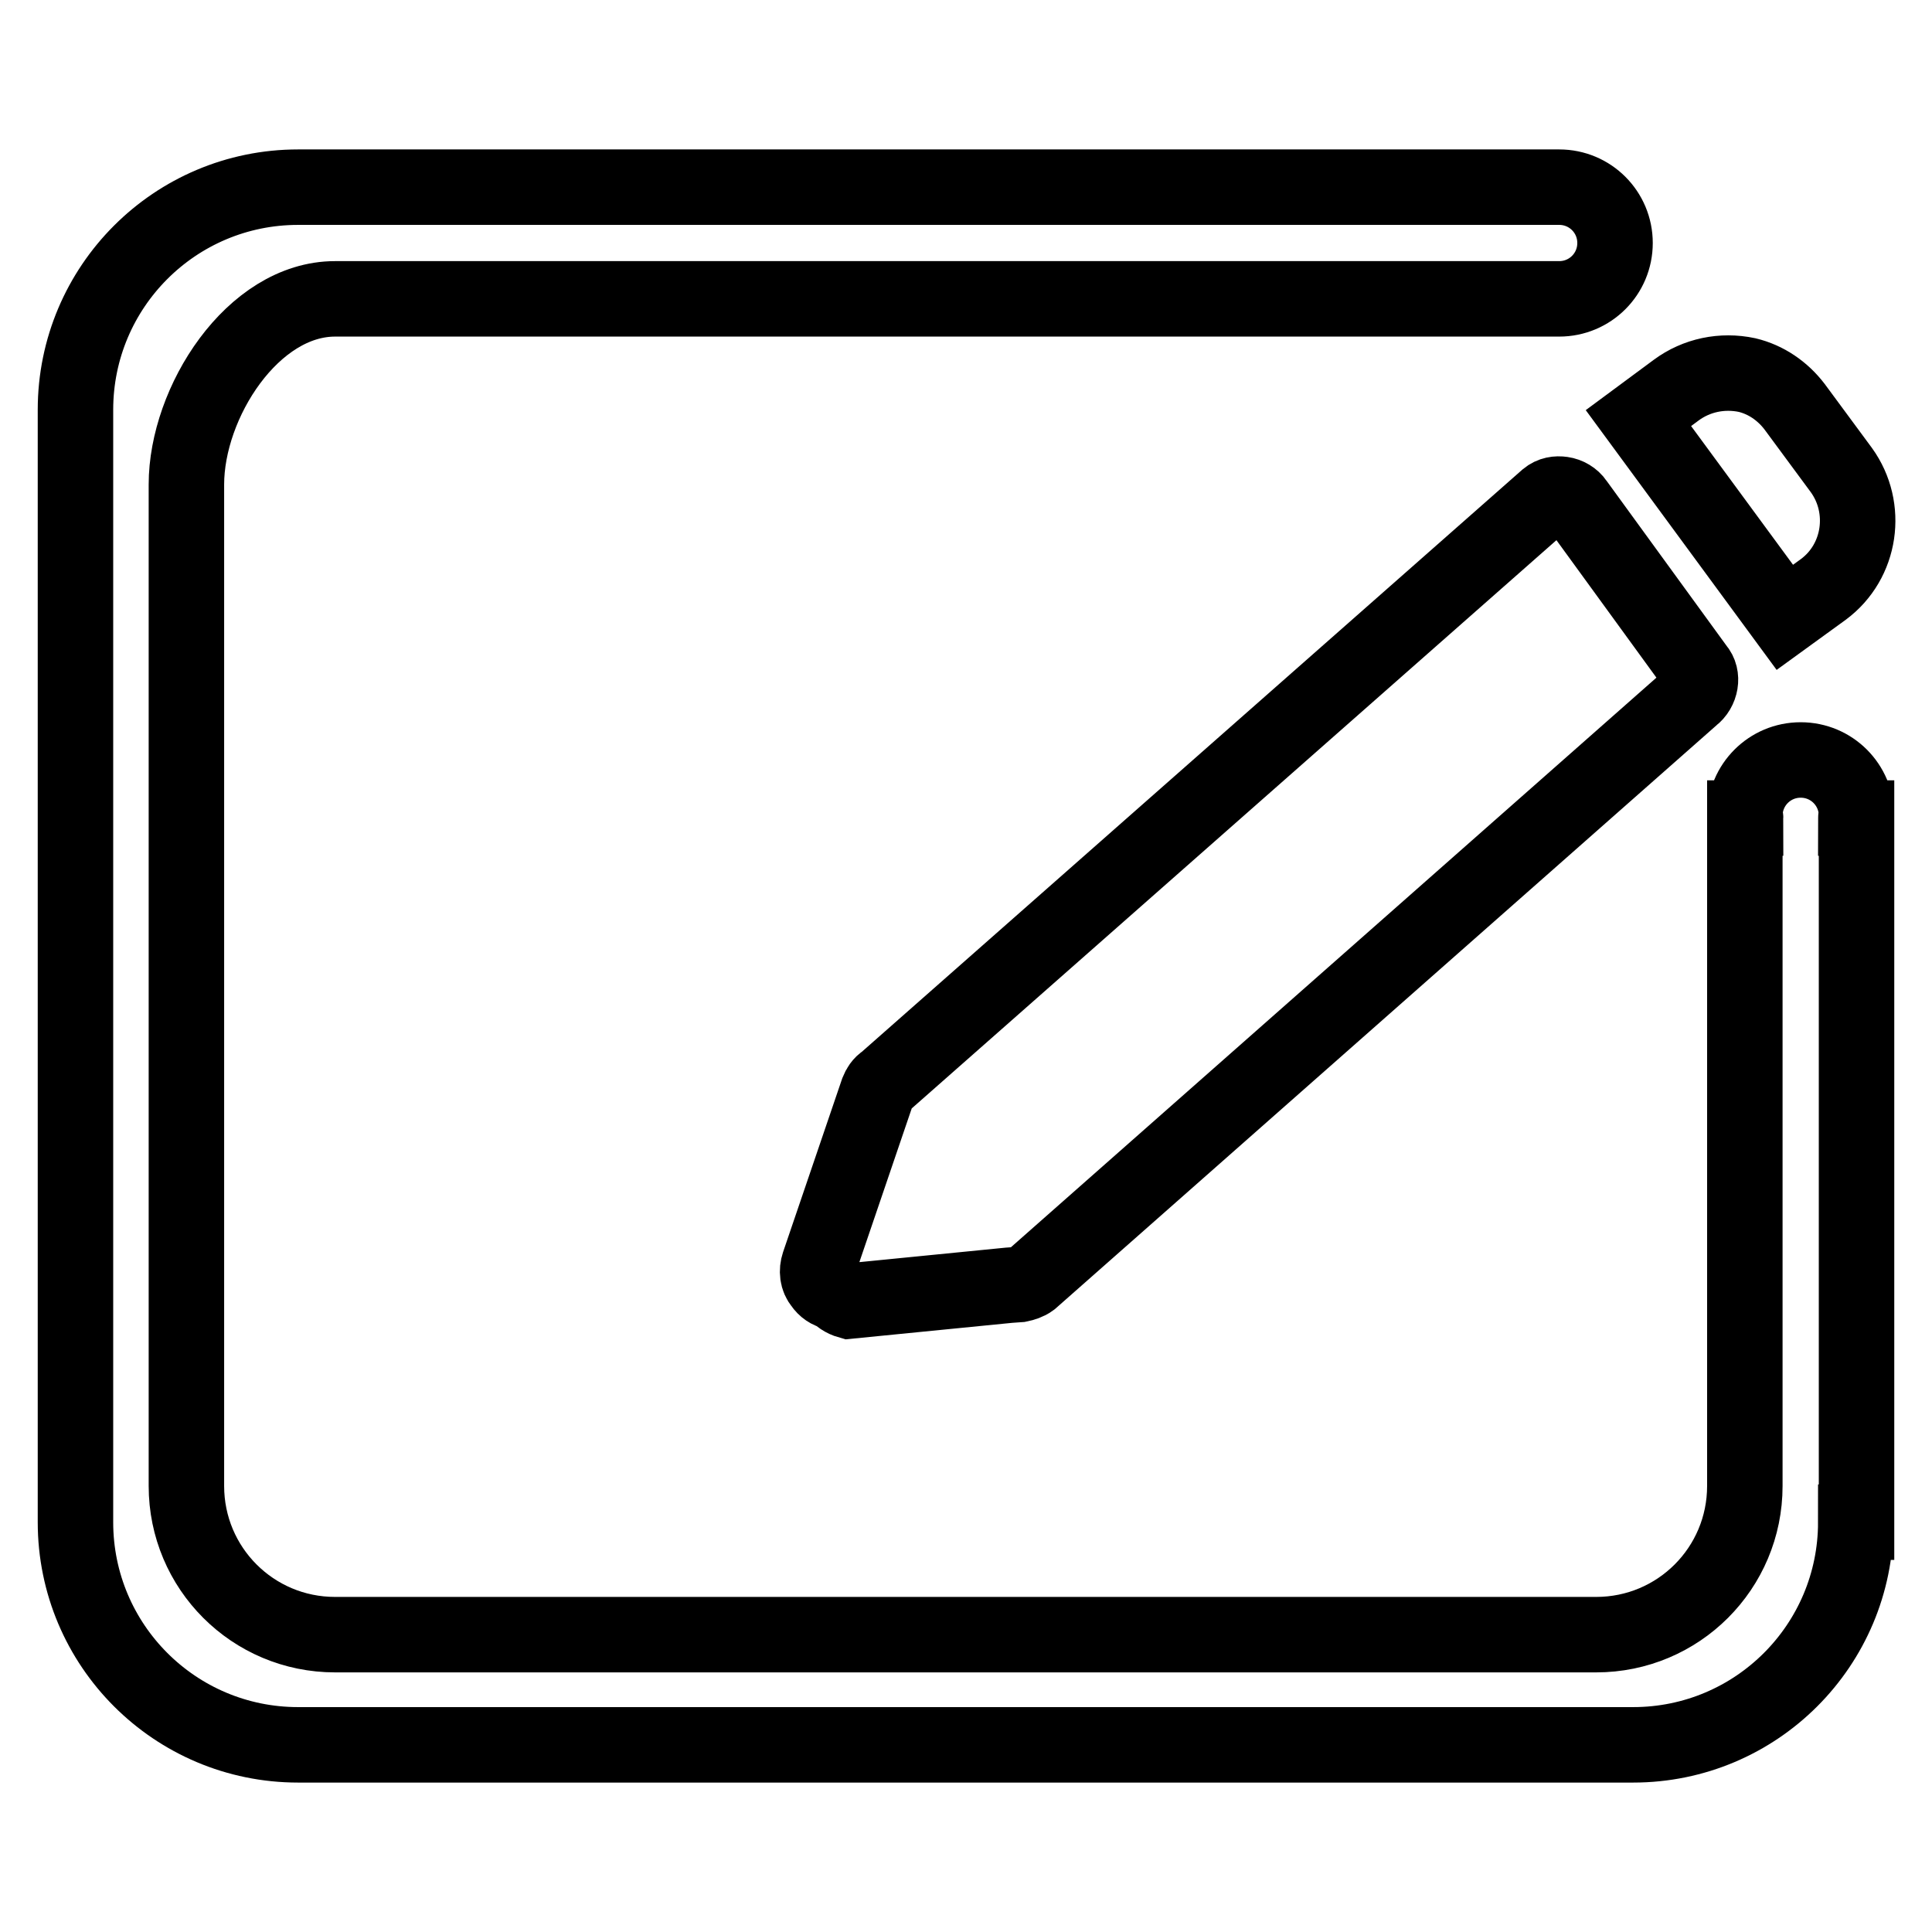
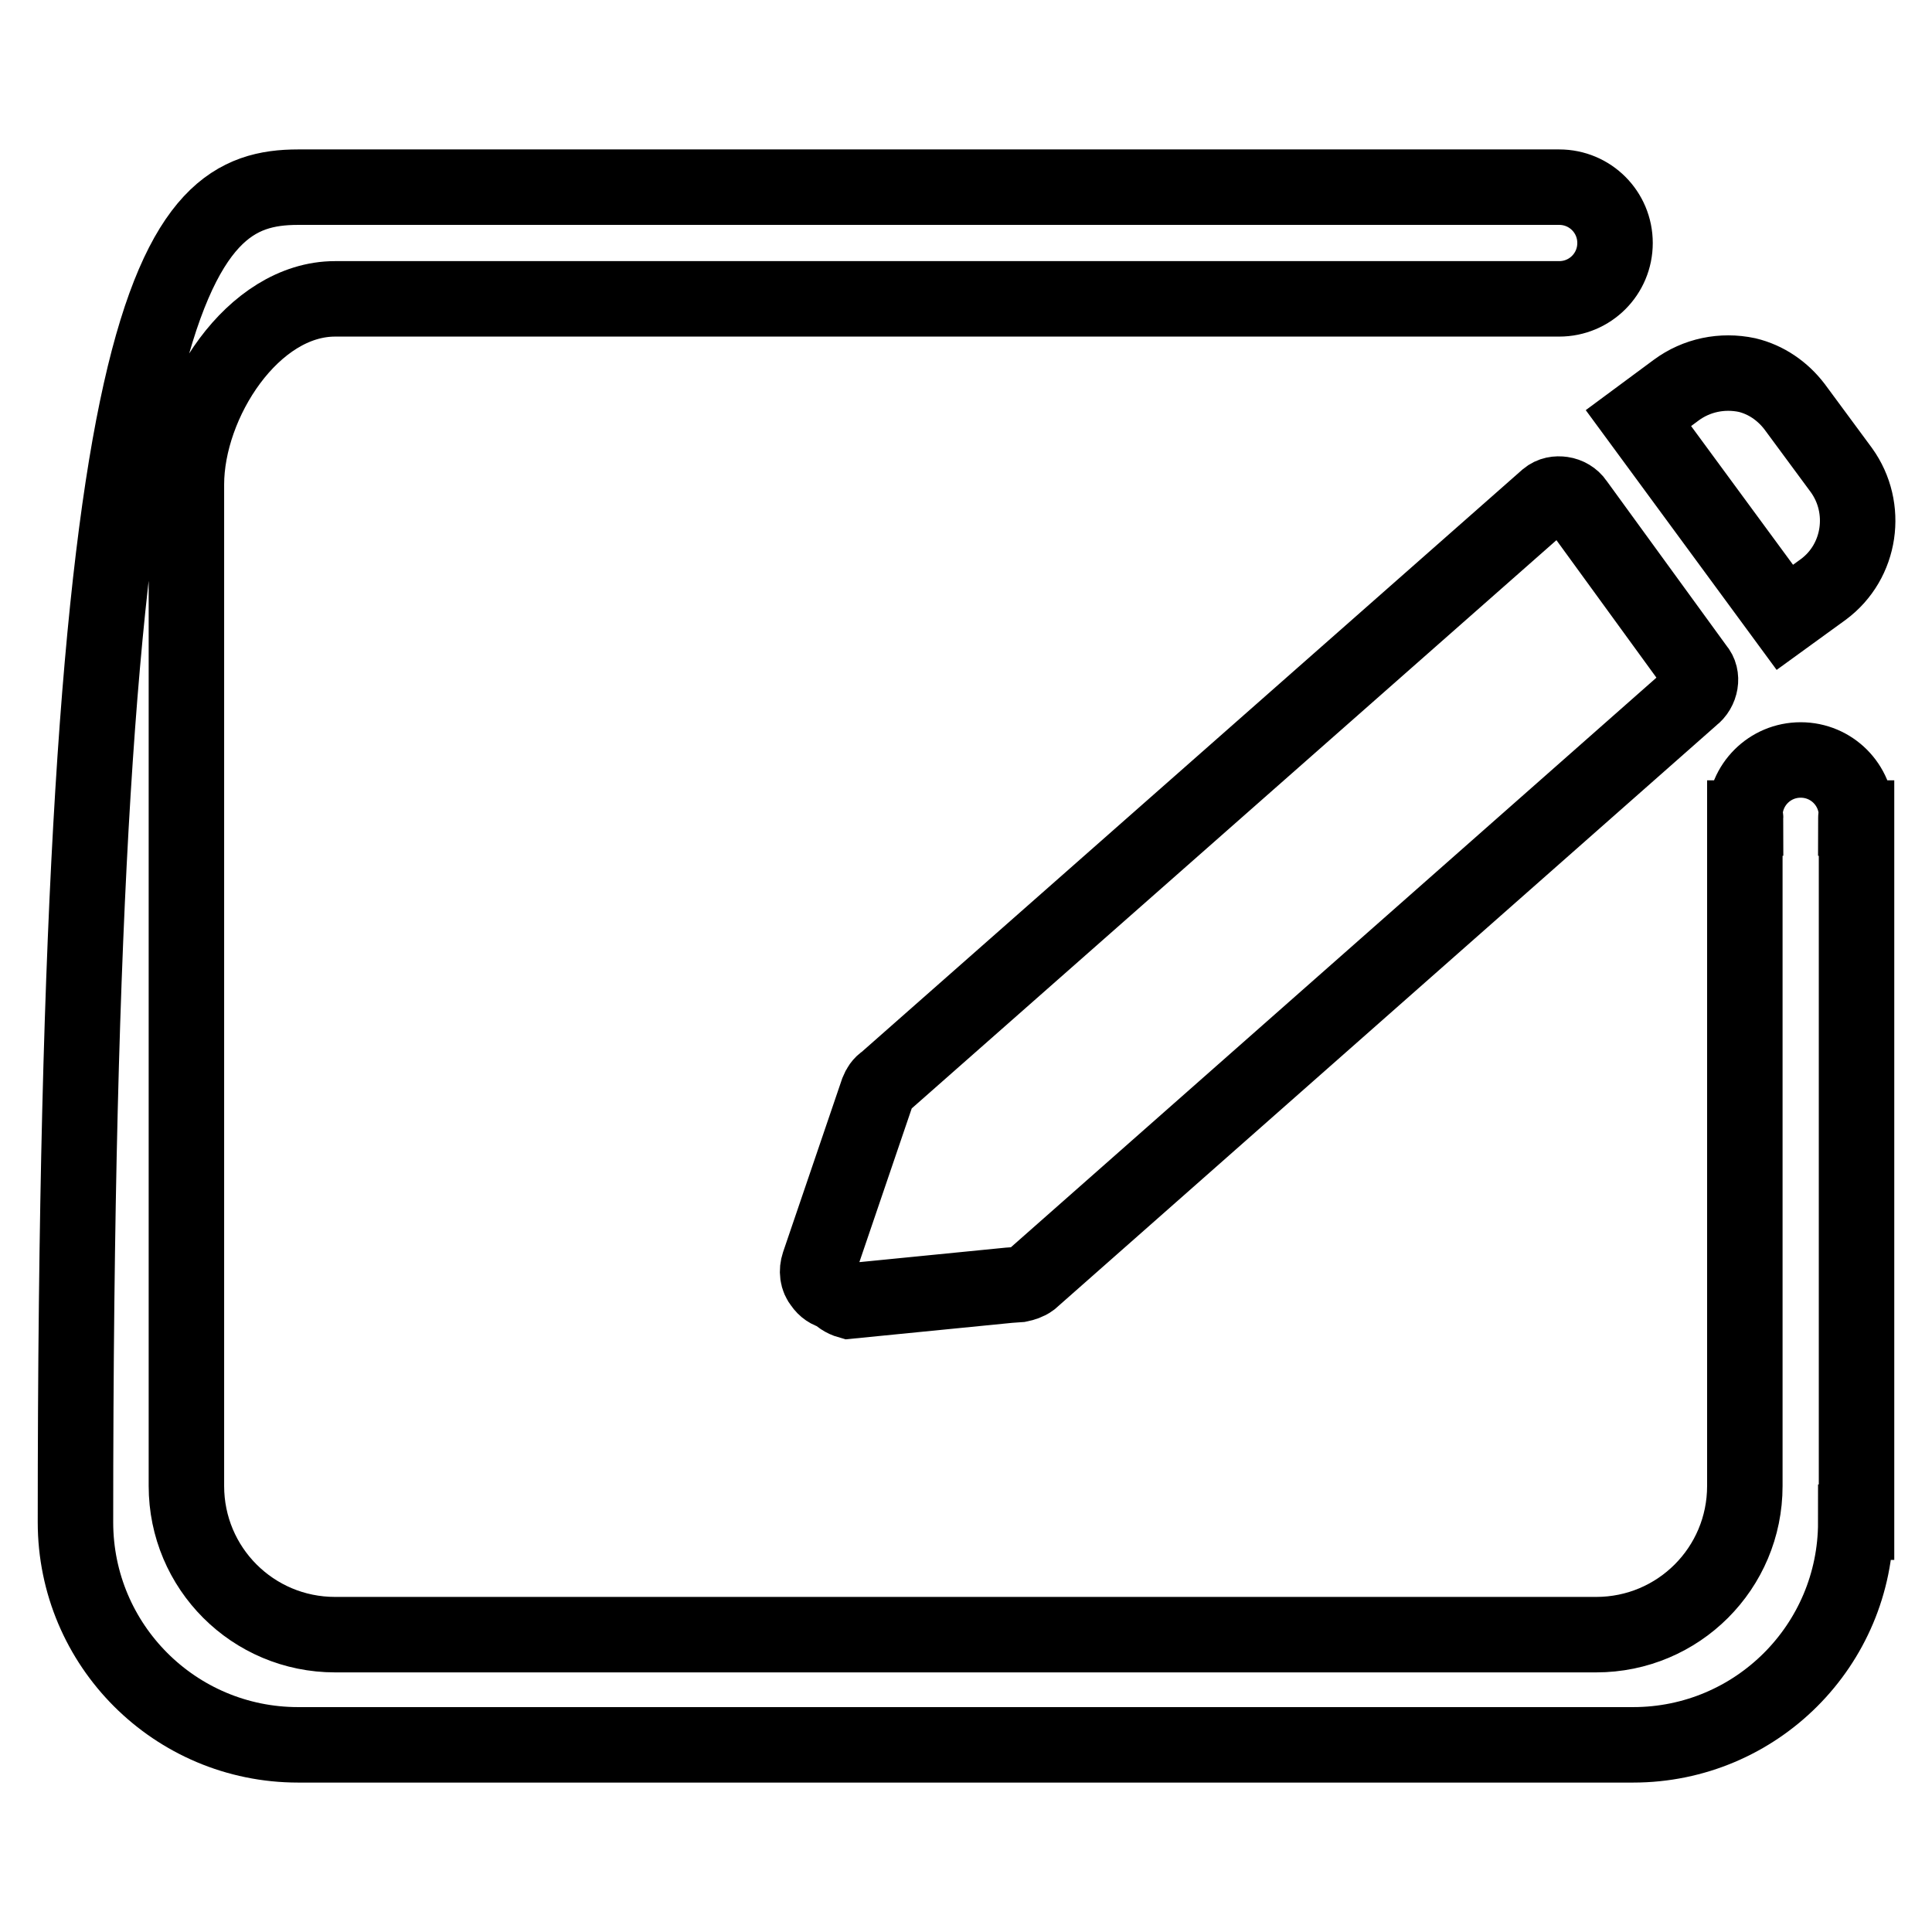
<svg xmlns="http://www.w3.org/2000/svg" version="1.1" x="0px" y="0px" viewBox="0 0 256 256" enable-background="new 0 0 256 256" xml:space="preserve">
  <g>
    <g>
-       <path stroke-width="10" fill-opacity="0" stroke="#000000" d="M245.9,201.7c0,16.3-13.2,29.5-29.5,29.5H39.5C23.2,231.2,10,218,10,201.7V54.3C10,38,23.2,24.8,39.5,24.8h167.1c4.1,0,7.4,3.3,7.4,7.4c0,4.1-3.3,7.4-7.4,7.4l0,0H44.4c-10.9,0-19.7,13.7-19.7,24.6v132.7c0,10.9,8.8,19.7,19.7,19.7h167.1c10.9,0,19.7-8.8,19.7-19.7v-88.5h0.1c0-0.1-0.1-0.2-0.1-0.3c0-4.1,3.3-7.4,7.4-7.4c4.1,0,7.4,3.3,7.4,7.4c0,0.1-0.1,0.2-0.1,0.3h0.1V201.7L245.9,201.7z M224.2,92.3l-87.6,77.3c-0.4,0.3-1,0.5-1.5,0.6l-1.4,0.1l-21.2,2.1c-0.7-0.2-1.3-0.6-1.8-1.2c-0.1,0-0.2,0-0.2,0c-0.6-0.1-1.2-0.5-1.6-1.1c-0.6-0.7-0.7-1.7-0.4-2.6l7.8-22.9c0.2-0.5,0.5-1,1-1.3l87.7-77.3c0.6-0.5,1.3-0.6,2-0.5c0.7,0.1,1.4,0.5,1.8,1.1l16,22C225.7,89.6,225.4,91.4,224.2,92.3L224.2,92.3z M236.5,81.8l-19.4-26.4l5-3.7c2.7-2,6.1-2.7,9.4-2c2.5,0.6,4.7,2.1,6.3,4.2l6.2,8.4c3.6,5,2.6,12.1-2.4,15.8L236.5,81.8L236.5,81.8z" />
+       <path stroke-width="10" fill-opacity="0" stroke="#000000" d="M245.9,201.7c0,16.3-13.2,29.5-29.5,29.5H39.5C23.2,231.2,10,218,10,201.7C10,38,23.2,24.8,39.5,24.8h167.1c4.1,0,7.4,3.3,7.4,7.4c0,4.1-3.3,7.4-7.4,7.4l0,0H44.4c-10.9,0-19.7,13.7-19.7,24.6v132.7c0,10.9,8.8,19.7,19.7,19.7h167.1c10.9,0,19.7-8.8,19.7-19.7v-88.5h0.1c0-0.1-0.1-0.2-0.1-0.3c0-4.1,3.3-7.4,7.4-7.4c4.1,0,7.4,3.3,7.4,7.4c0,0.1-0.1,0.2-0.1,0.3h0.1V201.7L245.9,201.7z M224.2,92.3l-87.6,77.3c-0.4,0.3-1,0.5-1.5,0.6l-1.4,0.1l-21.2,2.1c-0.7-0.2-1.3-0.6-1.8-1.2c-0.1,0-0.2,0-0.2,0c-0.6-0.1-1.2-0.5-1.6-1.1c-0.6-0.7-0.7-1.7-0.4-2.6l7.8-22.9c0.2-0.5,0.5-1,1-1.3l87.7-77.3c0.6-0.5,1.3-0.6,2-0.5c0.7,0.1,1.4,0.5,1.8,1.1l16,22C225.7,89.6,225.4,91.4,224.2,92.3L224.2,92.3z M236.5,81.8l-19.4-26.4l5-3.7c2.7-2,6.1-2.7,9.4-2c2.5,0.6,4.7,2.1,6.3,4.2l6.2,8.4c3.6,5,2.6,12.1-2.4,15.8L236.5,81.8L236.5,81.8z" />
    </g>
  </g>
</svg>